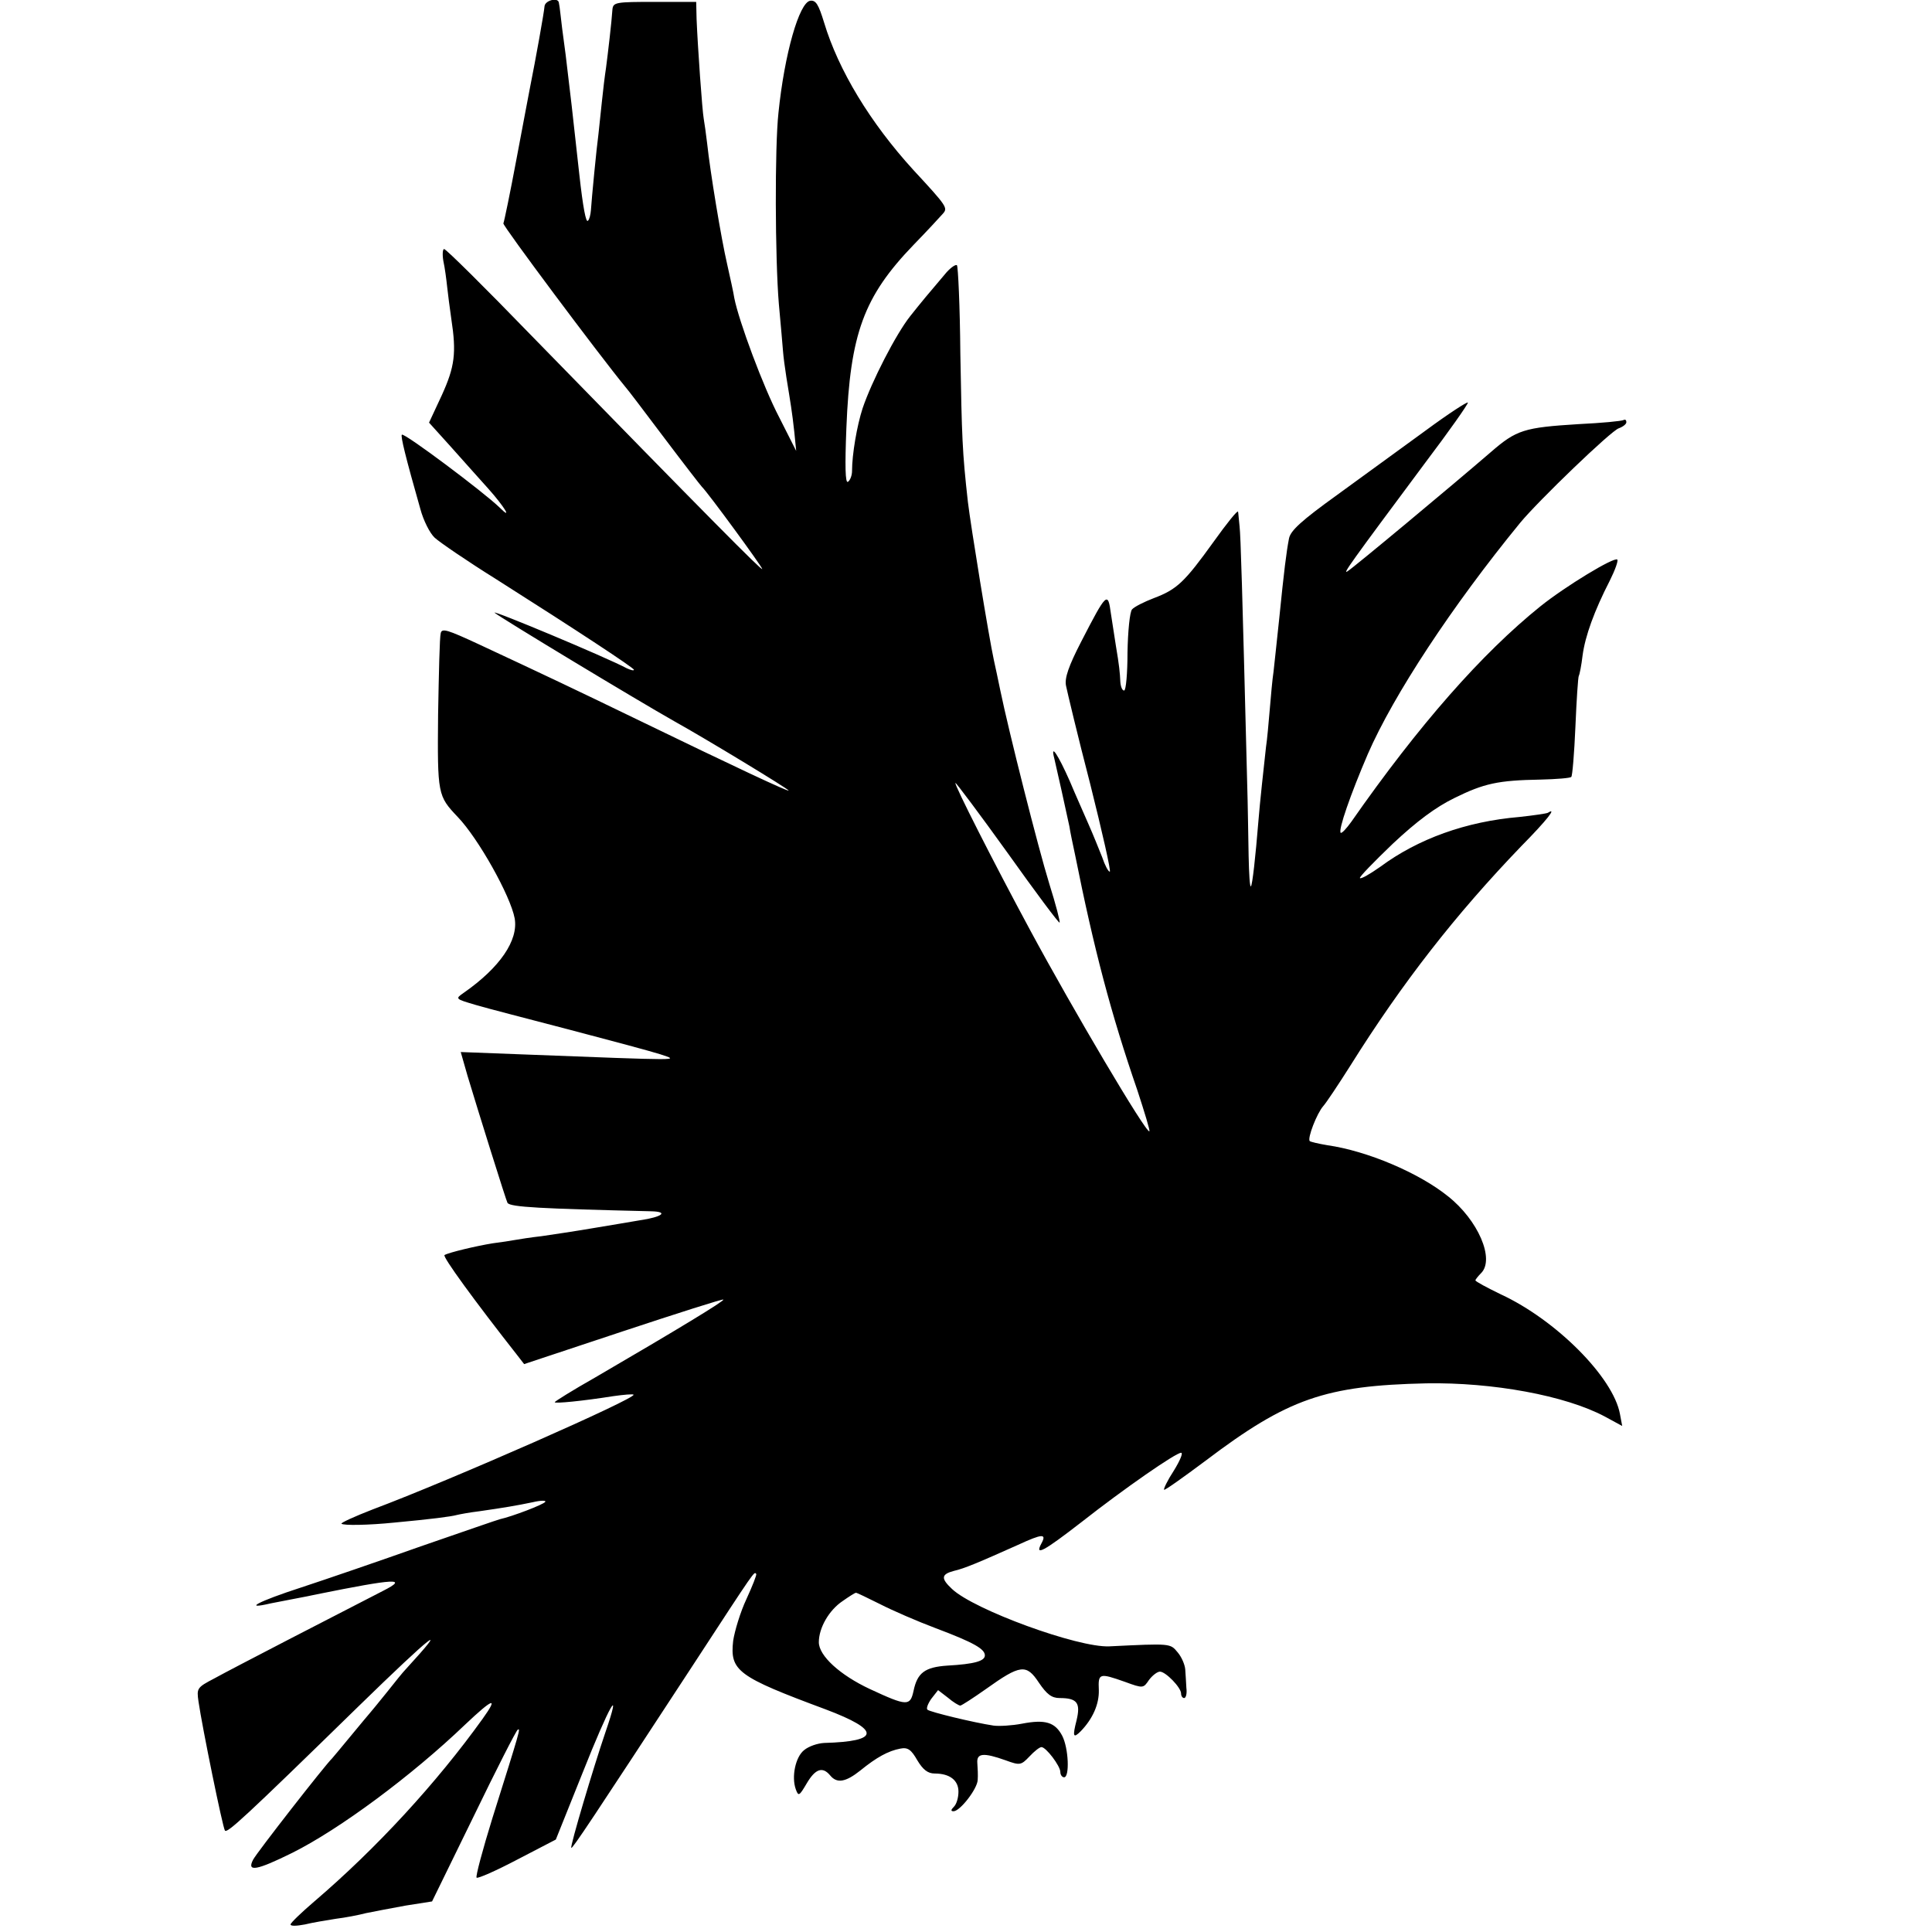
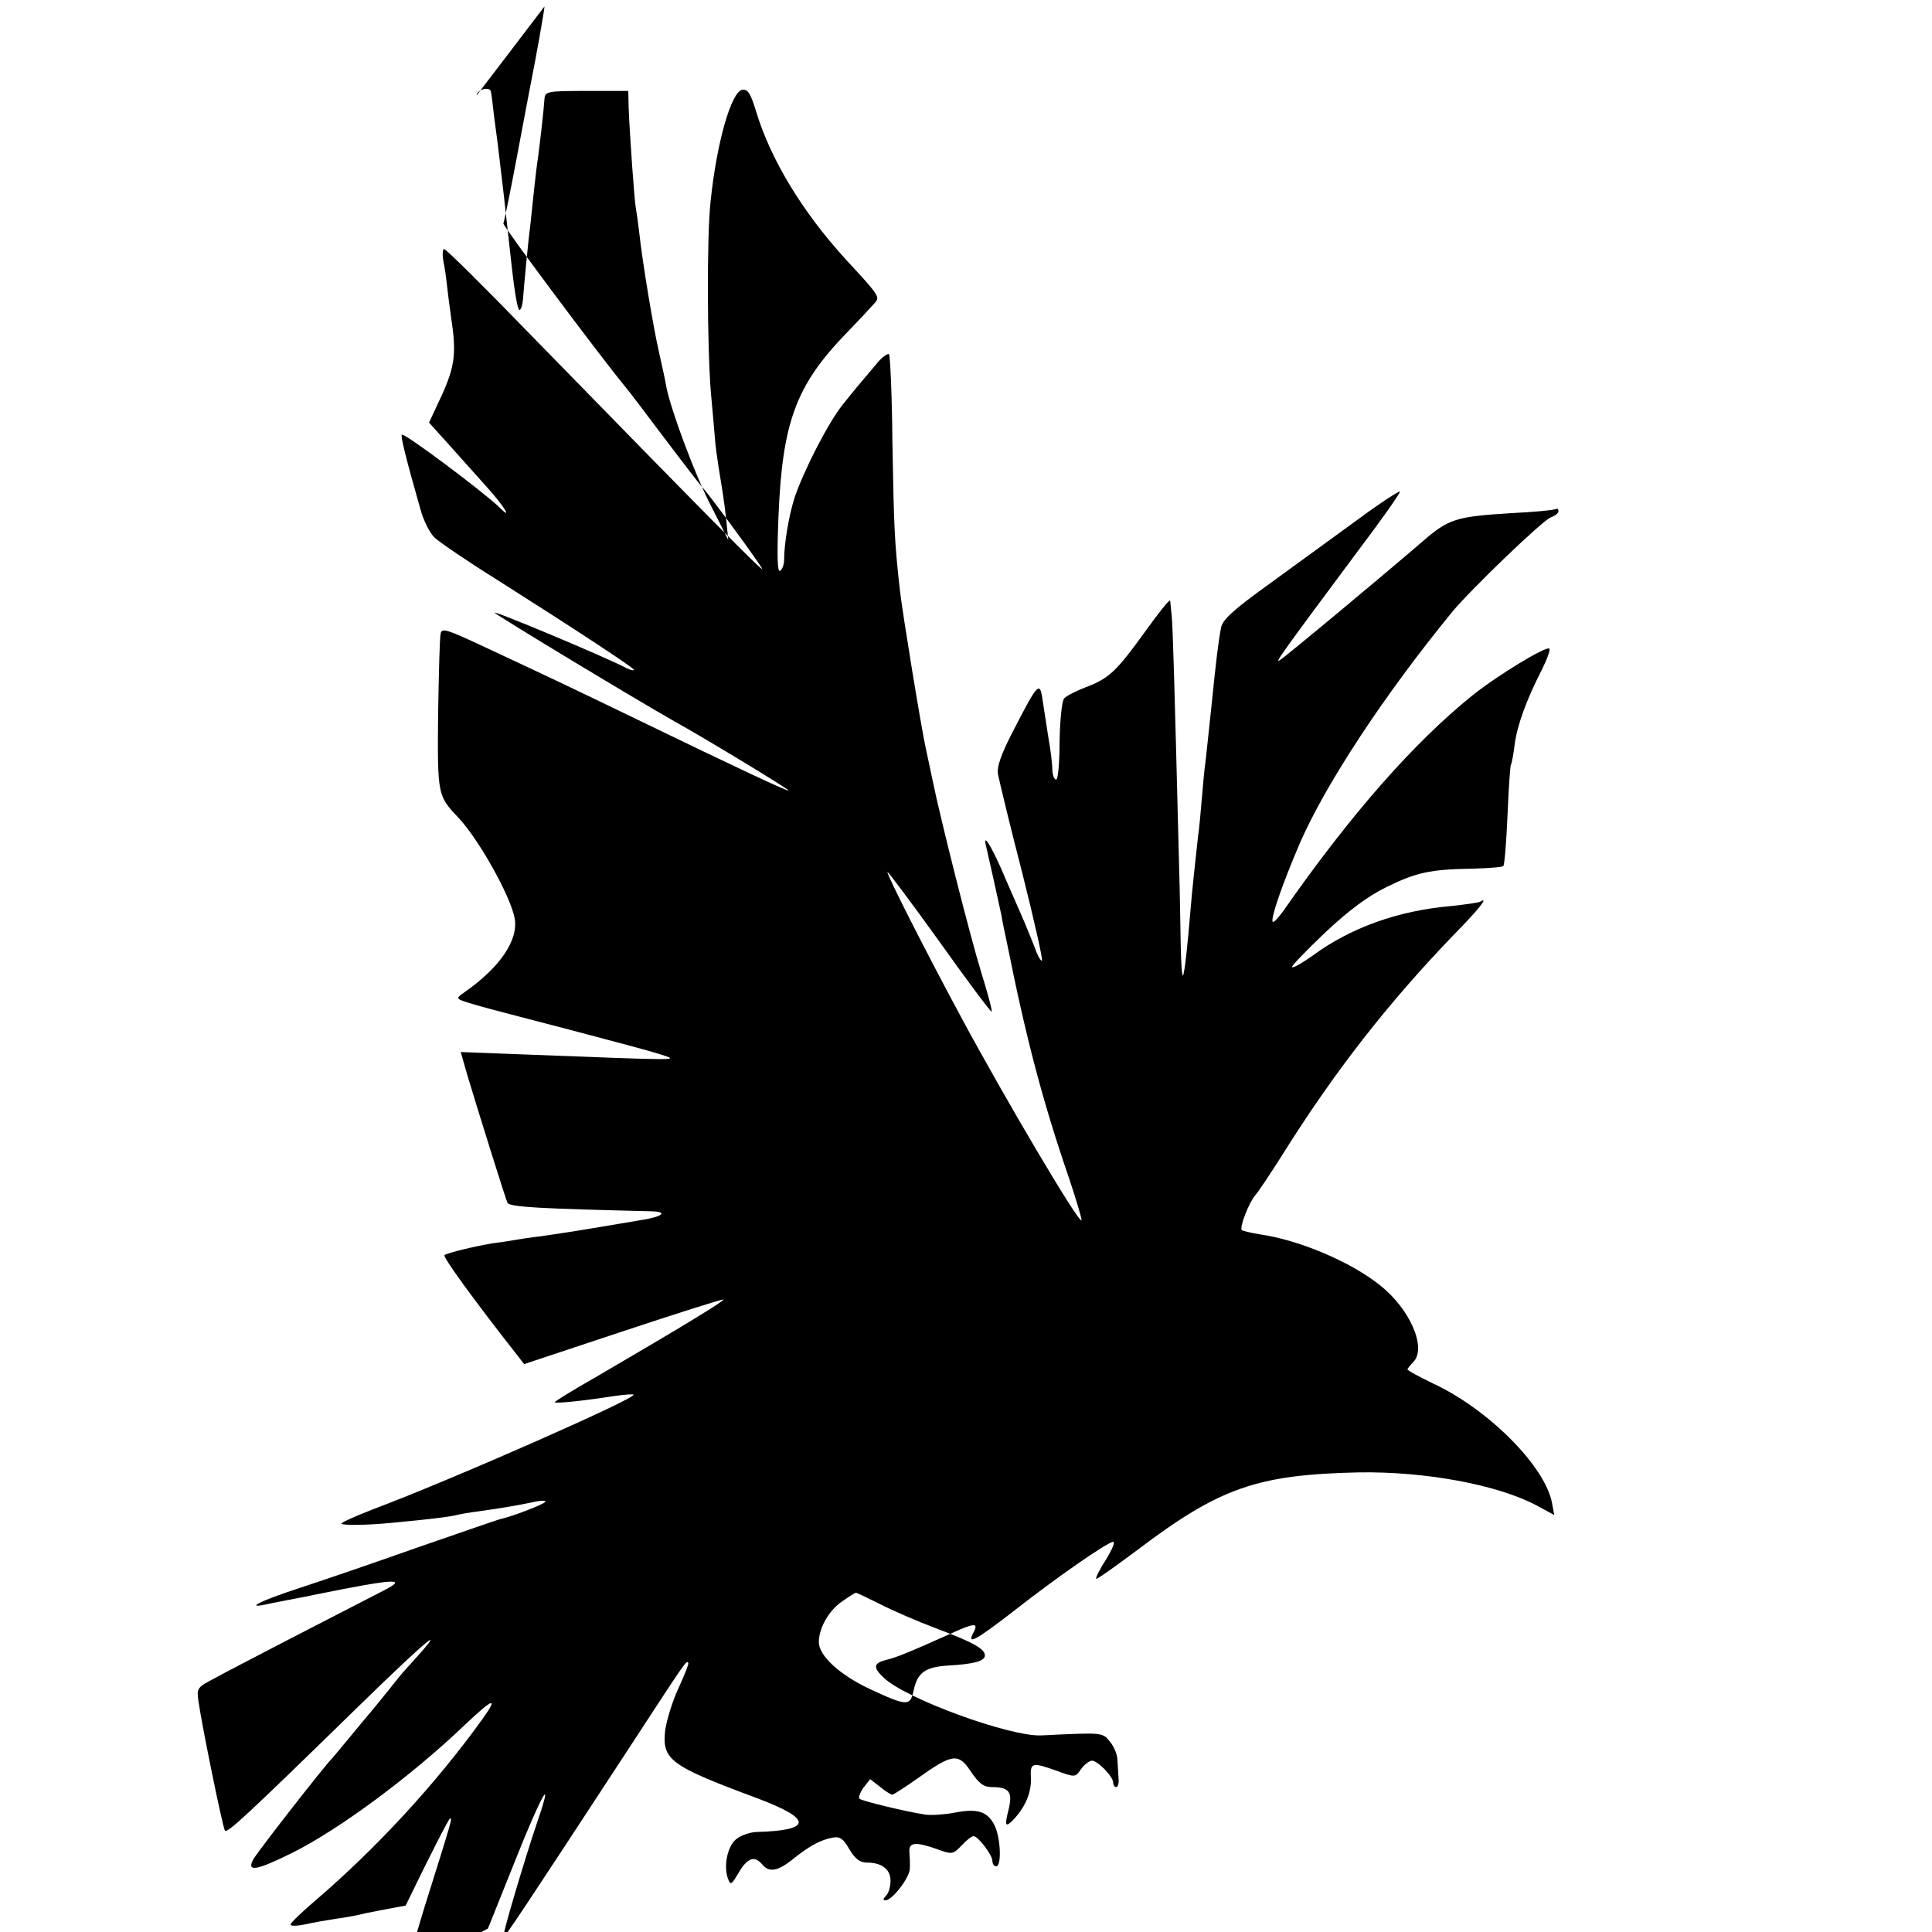
<svg xmlns="http://www.w3.org/2000/svg" version="1.0" width="512pt" height="512pt" viewBox="0 0 512 512" preserveAspectRatio="xMidYMid meet">
  <g transform="translate(0,512) scale(0.1,-0.1)" fill="#000000" stroke="none">
-     <path d="M1443 5103 c-1 -15 -23 -138 -39 -218 -2 -11 -18 -94 -35 -185 -17 -91 -33 -168 -35 -172 -3 -5 254 -349 323 -433 5 -5 51 -66 103 -135 52 -69 97 -127 100 -130 15 -14 160 -212 160 -218 0 -6 -138 133 -613 620 -122 126 -225 228 -230 228 -4 0 -5 -15 -2 -32 4 -18 8 -49 10 -68 2 -19 7 -57 11 -85 14 -91 9 -127 -25 -202 l-34 -73 56 -62 c31 -35 76 -85 101 -113 42 -47 66 -86 30 -50 -41 40 -253 199 -259 193 -4 -3 10 -60 49 -197 8 -30 25 -64 38 -76 13 -12 86 -62 163 -110 216 -137 365 -235 365 -240 0 -3 -8 -1 -19 4 -54 29 -363 158 -350 147 12 -11 371 -228 477 -288 81 -45 302 -179 302 -183 0 -4 -141 62 -405 190 -161 78 -239 115 -417 198 -82 38 -97 43 -100 29 -3 -10 -5 -106 -7 -215 -2 -213 -1 -216 52 -272 54 -56 140 -209 151 -269 10 -58 -39 -130 -135 -197 -23 -16 -23 -16 31 -32 30 -9 143 -38 250 -66 107 -28 215 -57 240 -65 50 -17 72 -17 -372 0 l-157 6 18 -63 c27 -90 103 -333 106 -337 9 -11 86 -15 380 -22 48 -1 31 -15 -30 -24 -22 -4 -78 -13 -125 -21 -47 -8 -107 -17 -135 -21 -27 -3 -59 -8 -70 -10 -10 -2 -37 -6 -60 -9 -43 -7 -115 -24 -127 -31 -6 -4 80 -122 194 -267 l17 -22 262 87 c145 48 264 86 266 84 4 -3 -121 -79 -339 -206 -60 -34 -108 -64 -108 -66 0 -4 73 3 155 16 28 4 52 6 54 4 9 -9 -483 -226 -691 -304 -49 -19 -86 -36 -83 -38 5 -5 71 -4 140 3 97 9 151 16 165 20 8 2 35 7 60 10 63 9 99 15 142 24 21 5 36 5 33 1 -4 -7 -88 -39 -120 -46 -5 -1 -100 -34 -210 -72 -110 -39 -253 -88 -317 -109 -114 -37 -157 -60 -80 -42 20 4 51 10 67 13 17 3 41 8 55 11 208 42 244 44 175 9 -117 -60 -404 -208 -447 -232 -46 -24 -47 -26 -42 -61 10 -69 64 -333 70 -342 5 -9 51 33 353 328 197 192 248 232 126 99 -6 -6 -28 -33 -50 -61 -22 -27 -42 -52 -45 -55 -3 -3 -25 -30 -50 -60 -25 -30 -47 -57 -50 -60 -18 -17 -199 -249 -209 -268 -18 -34 9 -29 104 18 124 62 315 203 458 340 74 70 89 75 46 15 -122 -170 -281 -343 -446 -484 -35 -30 -63 -57 -63 -61 0 -5 17 -4 38 0 20 5 57 11 82 15 25 3 61 10 80 15 19 4 67 13 105 20 l70 11 110 225 c60 124 113 228 117 230 8 5 7 1 -67 -234 -26 -84 -45 -155 -42 -158 3 -3 51 18 108 48 l102 53 71 177 c71 179 106 240 60 106 -31 -91 -94 -302 -90 -305 3 -3 56 77 321 482 171 262 163 250 169 244 2 -2 -10 -32 -26 -67 -16 -34 -31 -84 -35 -110 -9 -80 11 -95 245 -182 146 -55 145 -85 -4 -89 -18 -1 -41 -9 -53 -19 -23 -18 -34 -71 -22 -104 7 -19 9 -18 29 16 23 39 42 45 62 21 18 -22 41 -18 80 13 43 35 74 52 106 58 20 4 29 -3 45 -31 15 -25 28 -35 46 -35 40 0 63 -18 63 -48 0 -16 -5 -33 -12 -40 -8 -8 -9 -12 -1 -12 17 0 63 59 64 83 1 12 0 32 -1 45 -2 26 16 28 75 7 38 -14 41 -13 63 10 13 14 27 25 32 25 12 0 50 -50 50 -66 0 -8 5 -14 10 -14 15 0 12 77 -5 110 -19 36 -45 44 -107 32 -26 -5 -60 -7 -75 -5 -53 8 -168 36 -175 42 -4 3 1 16 10 29 l18 23 26 -20 c14 -12 29 -21 33 -21 3 0 34 20 68 44 91 65 107 67 140 17 21 -31 34 -41 55 -41 47 0 56 -13 45 -59 -11 -43 -9 -49 11 -29 32 33 49 72 48 109 -2 45 1 46 69 22 49 -18 49 -17 64 5 9 12 22 22 29 22 15 0 56 -42 56 -58 0 -7 4 -12 8 -12 5 0 8 12 6 27 -1 16 -2 38 -3 49 -1 12 -9 32 -20 45 -20 24 -17 24 -181 16 -83 -4 -359 97 -417 152 -30 28 -29 39 5 48 27 6 65 22 170 69 65 30 76 30 62 4 -19 -35 5 -22 107 57 112 88 249 183 263 183 6 0 -3 -21 -19 -47 -17 -26 -28 -49 -26 -51 2 -2 51 33 110 77 218 165 317 199 585 205 175 3 368 -32 473 -88 l46 -25 -6 32 c-18 97 -169 249 -316 317 -37 18 -67 34 -67 37 0 2 7 11 15 19 37 37 -8 141 -88 204 -77 62 -214 120 -319 135 -24 4 -45 9 -47 11 -7 7 19 74 36 93 8 9 40 57 71 106 139 222 280 402 453 582 70 71 96 105 71 89 -4 -2 -38 -7 -75 -11 -142 -12 -269 -58 -369 -132 -27 -19 -51 -33 -54 -30 -3 2 37 43 87 91 64 60 114 97 163 121 79 39 116 47 228 49 43 1 79 4 82 7 3 2 8 63 11 133 3 71 7 132 9 135 2 3 7 28 10 54 7 52 31 118 72 198 14 28 23 53 20 56 -8 8 -138 -71 -204 -124 -154 -124 -321 -313 -501 -571 -13 -18 -25 -31 -28 -29 -7 7 26 102 72 209 68 156 223 392 404 613 48 58 241 244 261 250 11 4 20 11 20 16 0 6 -3 8 -7 6 -5 -3 -58 -8 -120 -11 -144 -9 -164 -15 -232 -74 -102 -88 -366 -308 -380 -316 -14 -9 6 19 207 289 62 82 112 153 112 158 0 4 -51 -29 -112 -74 -62 -45 -168 -122 -235 -171 -93 -67 -123 -94 -127 -115 -7 -36 -13 -84 -26 -213 -6 -58 -13 -121 -15 -140 -3 -19 -7 -64 -10 -100 -3 -36 -7 -81 -10 -100 -5 -44 -17 -155 -20 -195 -8 -98 -16 -170 -20 -174 -3 -2 -5 34 -6 80 -1 46 -2 136 -4 199 -13 514 -17 649 -20 675 -2 17 -3 34 -4 39 -1 5 -30 -31 -65 -80 -77 -107 -97 -126 -158 -149 -26 -10 -52 -23 -58 -30 -6 -7 -11 -58 -12 -114 0 -55 -4 -101 -9 -101 -5 0 -9 10 -10 23 -1 24 -3 44 -12 97 -3 19 -9 57 -13 84 -8 59 -11 57 -79 -75 -33 -64 -44 -96 -40 -116 3 -15 31 -133 64 -260 32 -128 56 -233 52 -233 -4 0 -13 17 -20 38 -8 20 -24 60 -36 87 -12 28 -35 79 -50 115 -31 70 -52 102 -41 60 6 -25 30 -133 40 -180 2 -14 9 -47 15 -75 50 -250 95 -421 165 -624 19 -58 34 -107 32 -109 -8 -7 -204 325 -316 533 -95 176 -202 387 -198 390 1 2 64 -82 138 -185 74 -104 136 -187 138 -185 2 2 -10 48 -27 102 -30 97 -108 406 -130 513 -6 30 -14 66 -17 80 -13 59 -62 360 -69 420 -15 134 -16 170 -20 393 -1 125 -6 231 -9 234 -3 3 -15 -5 -27 -18 -51 -60 -66 -78 -97 -117 -38 -48 -102 -173 -126 -244 -15 -46 -28 -122 -28 -166 0 -12 -5 -25 -11 -29 -7 -4 -8 42 -4 143 10 250 46 348 178 485 36 37 71 75 78 83 13 15 11 19 -78 115 -115 126 -199 265 -237 391 -15 49 -22 60 -37 58 -29 -5 -68 -140 -84 -297 -10 -91 -9 -385 1 -506 5 -55 10 -111 11 -125 1 -14 5 -45 9 -70 11 -68 15 -90 21 -145 l5 -50 -45 89 c-42 80 -107 255 -119 316 -2 14 -11 54 -19 90 -16 69 -45 245 -53 320 -3 25 -7 54 -9 65 -4 21 -16 191 -19 265 l-1 45 -110 0 c-103 0 -110 -1 -112 -20 -2 -32 -12 -117 -17 -155 -3 -19 -8 -60 -11 -90 -3 -30 -7 -68 -9 -85 -5 -36 -18 -171 -20 -202 -1 -12 -4 -25 -8 -28 -5 -6 -13 34 -23 125 -3 25 -7 65 -10 90 -3 25 -7 65 -10 90 -3 25 -10 86 -16 135 -7 50 -13 99 -14 110 -1 11 -3 23 -4 28 -2 15 -37 6 -38 -10z m889 -4234 c33 -17 100 -46 148 -64 101 -38 130 -55 130 -72 0 -15 -28 -23 -99 -27 -60 -4 -80 -19 -90 -67 -9 -41 -17 -41 -116 5 -79 37 -135 88 -135 124 0 38 27 85 63 109 17 12 33 22 35 22 1 1 30 -13 64 -30z" />
+     <path d="M1443 5103 c-1 -15 -23 -138 -39 -218 -2 -11 -18 -94 -35 -185 -17 -91 -33 -168 -35 -172 -3 -5 254 -349 323 -433 5 -5 51 -66 103 -135 52 -69 97 -127 100 -130 15 -14 160 -212 160 -218 0 -6 -138 133 -613 620 -122 126 -225 228 -230 228 -4 0 -5 -15 -2 -32 4 -18 8 -49 10 -68 2 -19 7 -57 11 -85 14 -91 9 -127 -25 -202 l-34 -73 56 -62 c31 -35 76 -85 101 -113 42 -47 66 -86 30 -50 -41 40 -253 199 -259 193 -4 -3 10 -60 49 -197 8 -30 25 -64 38 -76 13 -12 86 -62 163 -110 216 -137 365 -235 365 -240 0 -3 -8 -1 -19 4 -54 29 -363 158 -350 147 12 -11 371 -228 477 -288 81 -45 302 -179 302 -183 0 -4 -141 62 -405 190 -161 78 -239 115 -417 198 -82 38 -97 43 -100 29 -3 -10 -5 -106 -7 -215 -2 -213 -1 -216 52 -272 54 -56 140 -209 151 -269 10 -58 -39 -130 -135 -197 -23 -16 -23 -16 31 -32 30 -9 143 -38 250 -66 107 -28 215 -57 240 -65 50 -17 72 -17 -372 0 l-157 6 18 -63 c27 -90 103 -333 106 -337 9 -11 86 -15 380 -22 48 -1 31 -15 -30 -24 -22 -4 -78 -13 -125 -21 -47 -8 -107 -17 -135 -21 -27 -3 -59 -8 -70 -10 -10 -2 -37 -6 -60 -9 -43 -7 -115 -24 -127 -31 -6 -4 80 -122 194 -267 l17 -22 262 87 c145 48 264 86 266 84 4 -3 -121 -79 -339 -206 -60 -34 -108 -64 -108 -66 0 -4 73 3 155 16 28 4 52 6 54 4 9 -9 -483 -226 -691 -304 -49 -19 -86 -36 -83 -38 5 -5 71 -4 140 3 97 9 151 16 165 20 8 2 35 7 60 10 63 9 99 15 142 24 21 5 36 5 33 1 -4 -7 -88 -39 -120 -46 -5 -1 -100 -34 -210 -72 -110 -39 -253 -88 -317 -109 -114 -37 -157 -60 -80 -42 20 4 51 10 67 13 17 3 41 8 55 11 208 42 244 44 175 9 -117 -60 -404 -208 -447 -232 -46 -24 -47 -26 -42 -61 10 -69 64 -333 70 -342 5 -9 51 33 353 328 197 192 248 232 126 99 -6 -6 -28 -33 -50 -61 -22 -27 -42 -52 -45 -55 -3 -3 -25 -30 -50 -60 -25 -30 -47 -57 -50 -60 -18 -17 -199 -249 -209 -268 -18 -34 9 -29 104 18 124 62 315 203 458 340 74 70 89 75 46 15 -122 -170 -281 -343 -446 -484 -35 -30 -63 -57 -63 -61 0 -5 17 -4 38 0 20 5 57 11 82 15 25 3 61 10 80 15 19 4 67 13 105 20 c60 124 113 228 117 230 8 5 7 1 -67 -234 -26 -84 -45 -155 -42 -158 3 -3 51 18 108 48 l102 53 71 177 c71 179 106 240 60 106 -31 -91 -94 -302 -90 -305 3 -3 56 77 321 482 171 262 163 250 169 244 2 -2 -10 -32 -26 -67 -16 -34 -31 -84 -35 -110 -9 -80 11 -95 245 -182 146 -55 145 -85 -4 -89 -18 -1 -41 -9 -53 -19 -23 -18 -34 -71 -22 -104 7 -19 9 -18 29 16 23 39 42 45 62 21 18 -22 41 -18 80 13 43 35 74 52 106 58 20 4 29 -3 45 -31 15 -25 28 -35 46 -35 40 0 63 -18 63 -48 0 -16 -5 -33 -12 -40 -8 -8 -9 -12 -1 -12 17 0 63 59 64 83 1 12 0 32 -1 45 -2 26 16 28 75 7 38 -14 41 -13 63 10 13 14 27 25 32 25 12 0 50 -50 50 -66 0 -8 5 -14 10 -14 15 0 12 77 -5 110 -19 36 -45 44 -107 32 -26 -5 -60 -7 -75 -5 -53 8 -168 36 -175 42 -4 3 1 16 10 29 l18 23 26 -20 c14 -12 29 -21 33 -21 3 0 34 20 68 44 91 65 107 67 140 17 21 -31 34 -41 55 -41 47 0 56 -13 45 -59 -11 -43 -9 -49 11 -29 32 33 49 72 48 109 -2 45 1 46 69 22 49 -18 49 -17 64 5 9 12 22 22 29 22 15 0 56 -42 56 -58 0 -7 4 -12 8 -12 5 0 8 12 6 27 -1 16 -2 38 -3 49 -1 12 -9 32 -20 45 -20 24 -17 24 -181 16 -83 -4 -359 97 -417 152 -30 28 -29 39 5 48 27 6 65 22 170 69 65 30 76 30 62 4 -19 -35 5 -22 107 57 112 88 249 183 263 183 6 0 -3 -21 -19 -47 -17 -26 -28 -49 -26 -51 2 -2 51 33 110 77 218 165 317 199 585 205 175 3 368 -32 473 -88 l46 -25 -6 32 c-18 97 -169 249 -316 317 -37 18 -67 34 -67 37 0 2 7 11 15 19 37 37 -8 141 -88 204 -77 62 -214 120 -319 135 -24 4 -45 9 -47 11 -7 7 19 74 36 93 8 9 40 57 71 106 139 222 280 402 453 582 70 71 96 105 71 89 -4 -2 -38 -7 -75 -11 -142 -12 -269 -58 -369 -132 -27 -19 -51 -33 -54 -30 -3 2 37 43 87 91 64 60 114 97 163 121 79 39 116 47 228 49 43 1 79 4 82 7 3 2 8 63 11 133 3 71 7 132 9 135 2 3 7 28 10 54 7 52 31 118 72 198 14 28 23 53 20 56 -8 8 -138 -71 -204 -124 -154 -124 -321 -313 -501 -571 -13 -18 -25 -31 -28 -29 -7 7 26 102 72 209 68 156 223 392 404 613 48 58 241 244 261 250 11 4 20 11 20 16 0 6 -3 8 -7 6 -5 -3 -58 -8 -120 -11 -144 -9 -164 -15 -232 -74 -102 -88 -366 -308 -380 -316 -14 -9 6 19 207 289 62 82 112 153 112 158 0 4 -51 -29 -112 -74 -62 -45 -168 -122 -235 -171 -93 -67 -123 -94 -127 -115 -7 -36 -13 -84 -26 -213 -6 -58 -13 -121 -15 -140 -3 -19 -7 -64 -10 -100 -3 -36 -7 -81 -10 -100 -5 -44 -17 -155 -20 -195 -8 -98 -16 -170 -20 -174 -3 -2 -5 34 -6 80 -1 46 -2 136 -4 199 -13 514 -17 649 -20 675 -2 17 -3 34 -4 39 -1 5 -30 -31 -65 -80 -77 -107 -97 -126 -158 -149 -26 -10 -52 -23 -58 -30 -6 -7 -11 -58 -12 -114 0 -55 -4 -101 -9 -101 -5 0 -9 10 -10 23 -1 24 -3 44 -12 97 -3 19 -9 57 -13 84 -8 59 -11 57 -79 -75 -33 -64 -44 -96 -40 -116 3 -15 31 -133 64 -260 32 -128 56 -233 52 -233 -4 0 -13 17 -20 38 -8 20 -24 60 -36 87 -12 28 -35 79 -50 115 -31 70 -52 102 -41 60 6 -25 30 -133 40 -180 2 -14 9 -47 15 -75 50 -250 95 -421 165 -624 19 -58 34 -107 32 -109 -8 -7 -204 325 -316 533 -95 176 -202 387 -198 390 1 2 64 -82 138 -185 74 -104 136 -187 138 -185 2 2 -10 48 -27 102 -30 97 -108 406 -130 513 -6 30 -14 66 -17 80 -13 59 -62 360 -69 420 -15 134 -16 170 -20 393 -1 125 -6 231 -9 234 -3 3 -15 -5 -27 -18 -51 -60 -66 -78 -97 -117 -38 -48 -102 -173 -126 -244 -15 -46 -28 -122 -28 -166 0 -12 -5 -25 -11 -29 -7 -4 -8 42 -4 143 10 250 46 348 178 485 36 37 71 75 78 83 13 15 11 19 -78 115 -115 126 -199 265 -237 391 -15 49 -22 60 -37 58 -29 -5 -68 -140 -84 -297 -10 -91 -9 -385 1 -506 5 -55 10 -111 11 -125 1 -14 5 -45 9 -70 11 -68 15 -90 21 -145 l5 -50 -45 89 c-42 80 -107 255 -119 316 -2 14 -11 54 -19 90 -16 69 -45 245 -53 320 -3 25 -7 54 -9 65 -4 21 -16 191 -19 265 l-1 45 -110 0 c-103 0 -110 -1 -112 -20 -2 -32 -12 -117 -17 -155 -3 -19 -8 -60 -11 -90 -3 -30 -7 -68 -9 -85 -5 -36 -18 -171 -20 -202 -1 -12 -4 -25 -8 -28 -5 -6 -13 34 -23 125 -3 25 -7 65 -10 90 -3 25 -7 65 -10 90 -3 25 -10 86 -16 135 -7 50 -13 99 -14 110 -1 11 -3 23 -4 28 -2 15 -37 6 -38 -10z m889 -4234 c33 -17 100 -46 148 -64 101 -38 130 -55 130 -72 0 -15 -28 -23 -99 -27 -60 -4 -80 -19 -90 -67 -9 -41 -17 -41 -116 5 -79 37 -135 88 -135 124 0 38 27 85 63 109 17 12 33 22 35 22 1 1 30 -13 64 -30z" />
  </g>
</svg>